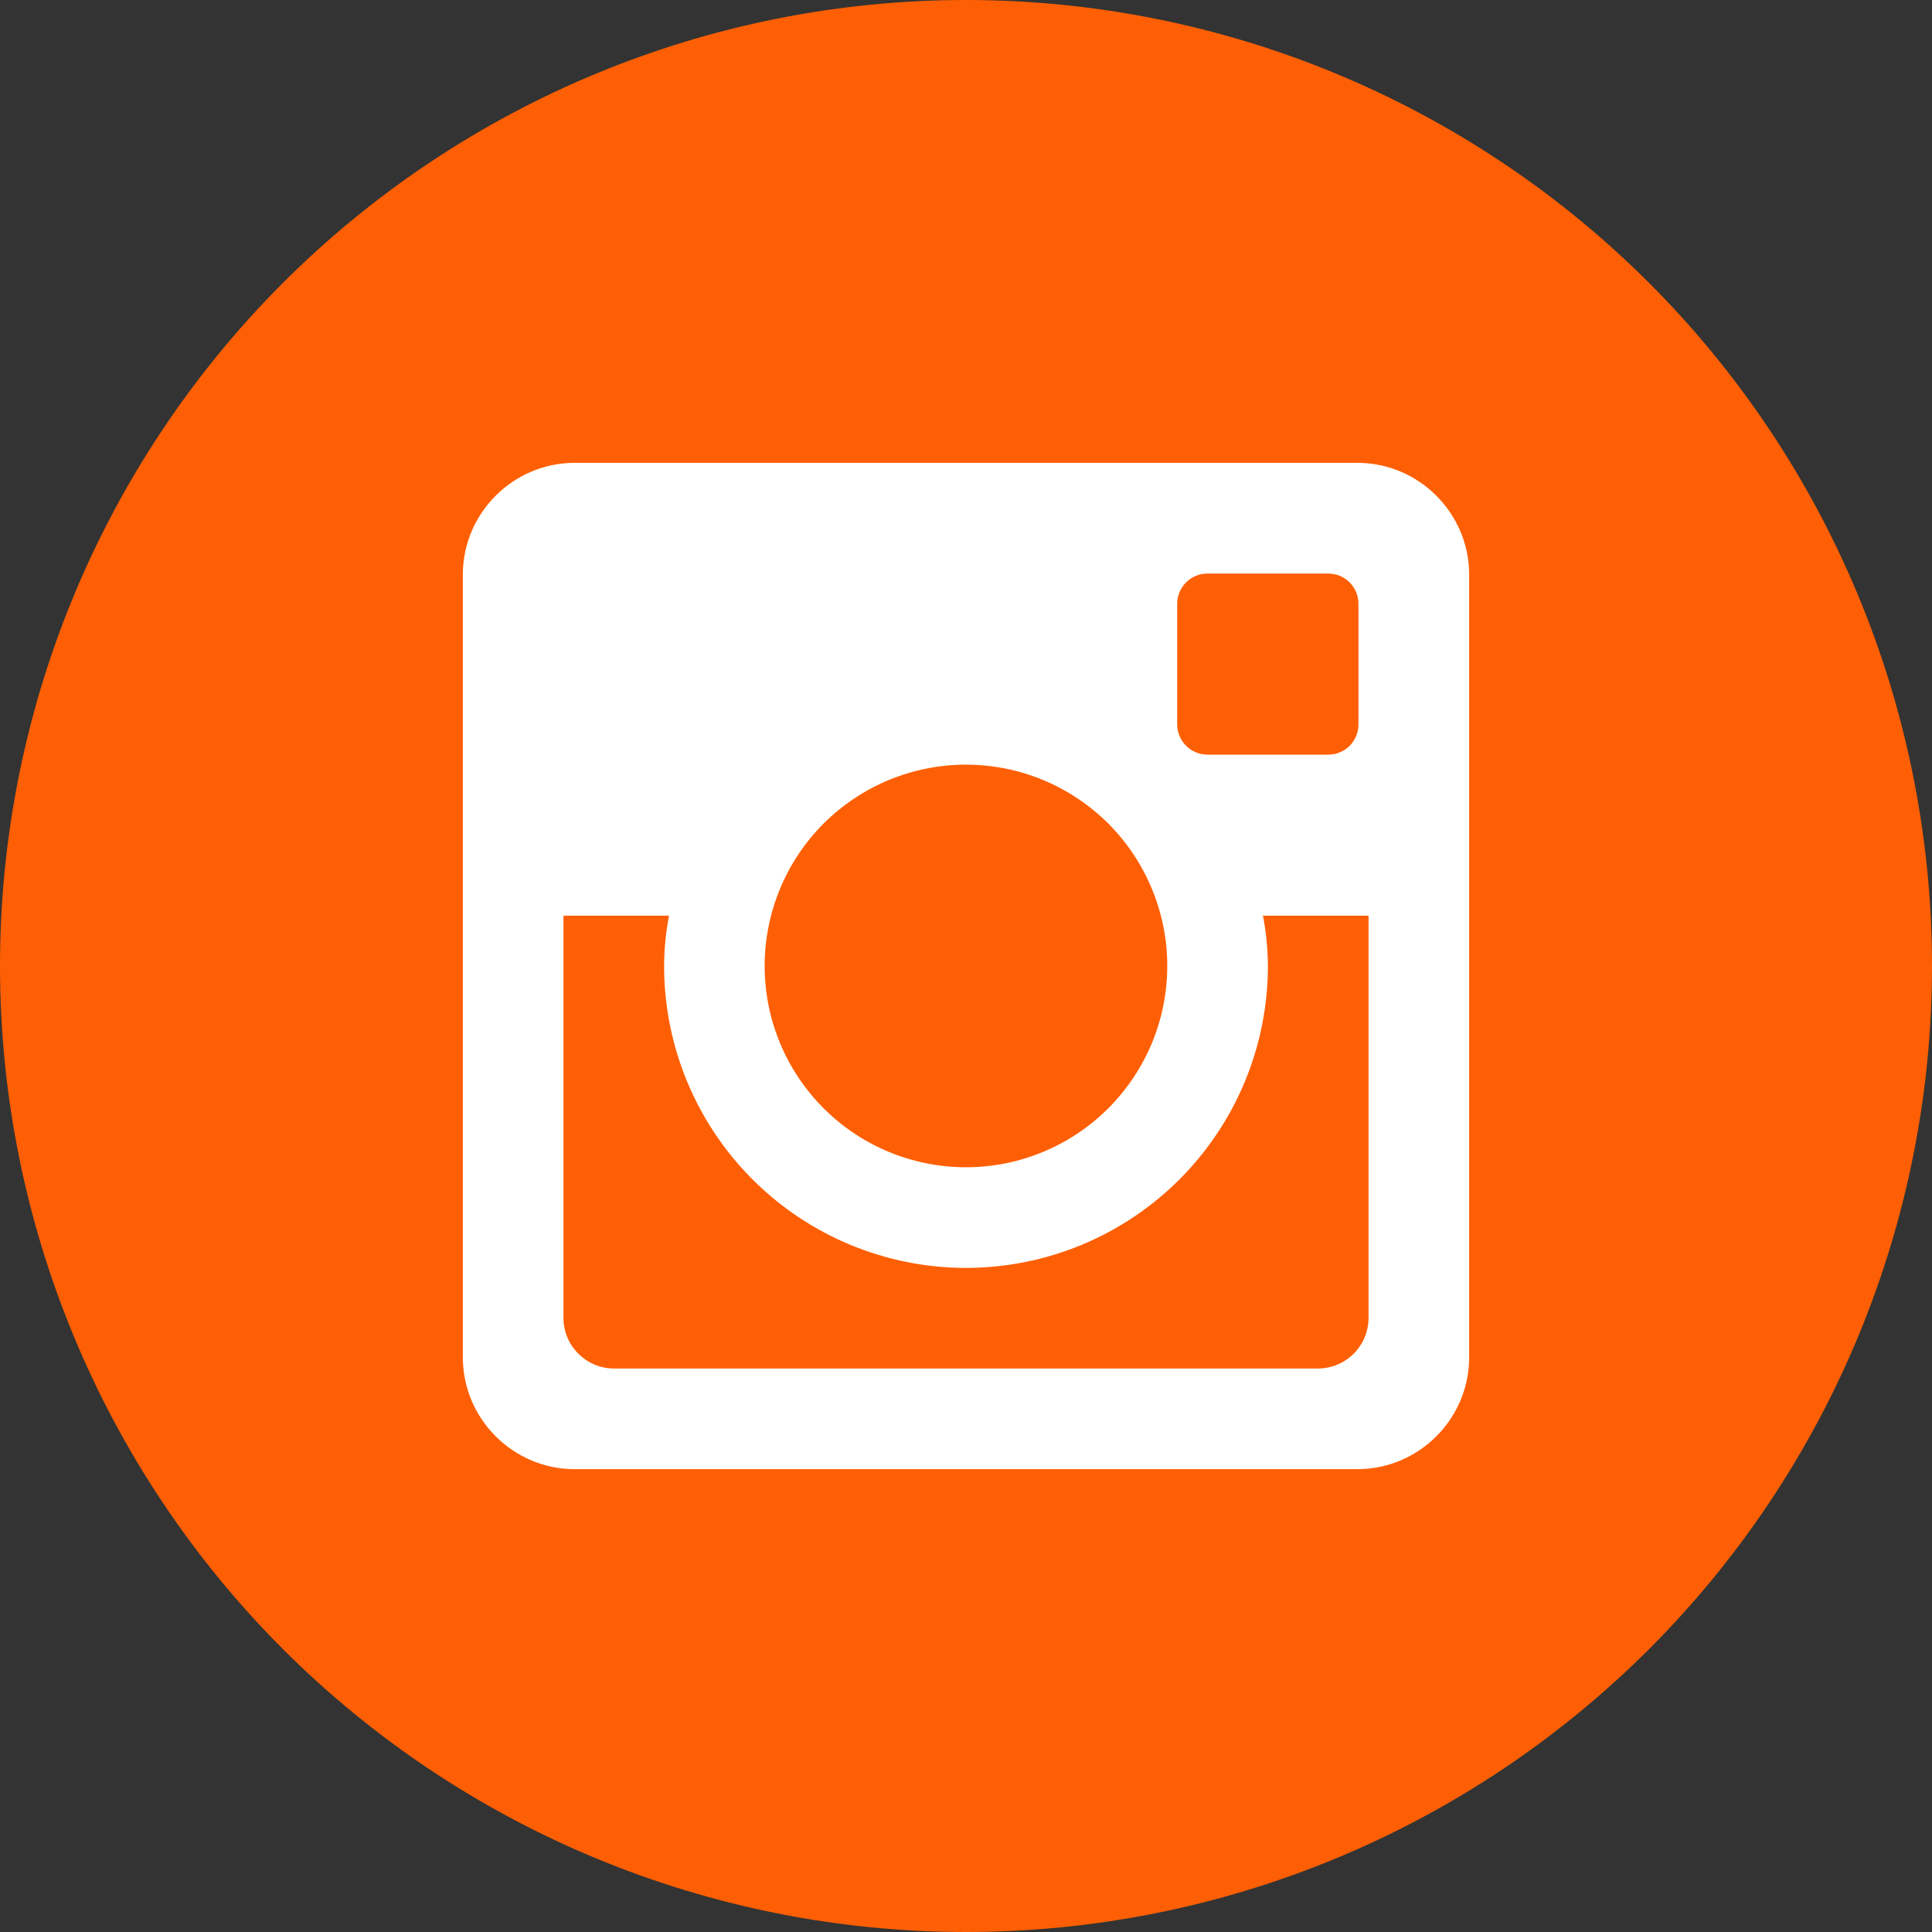
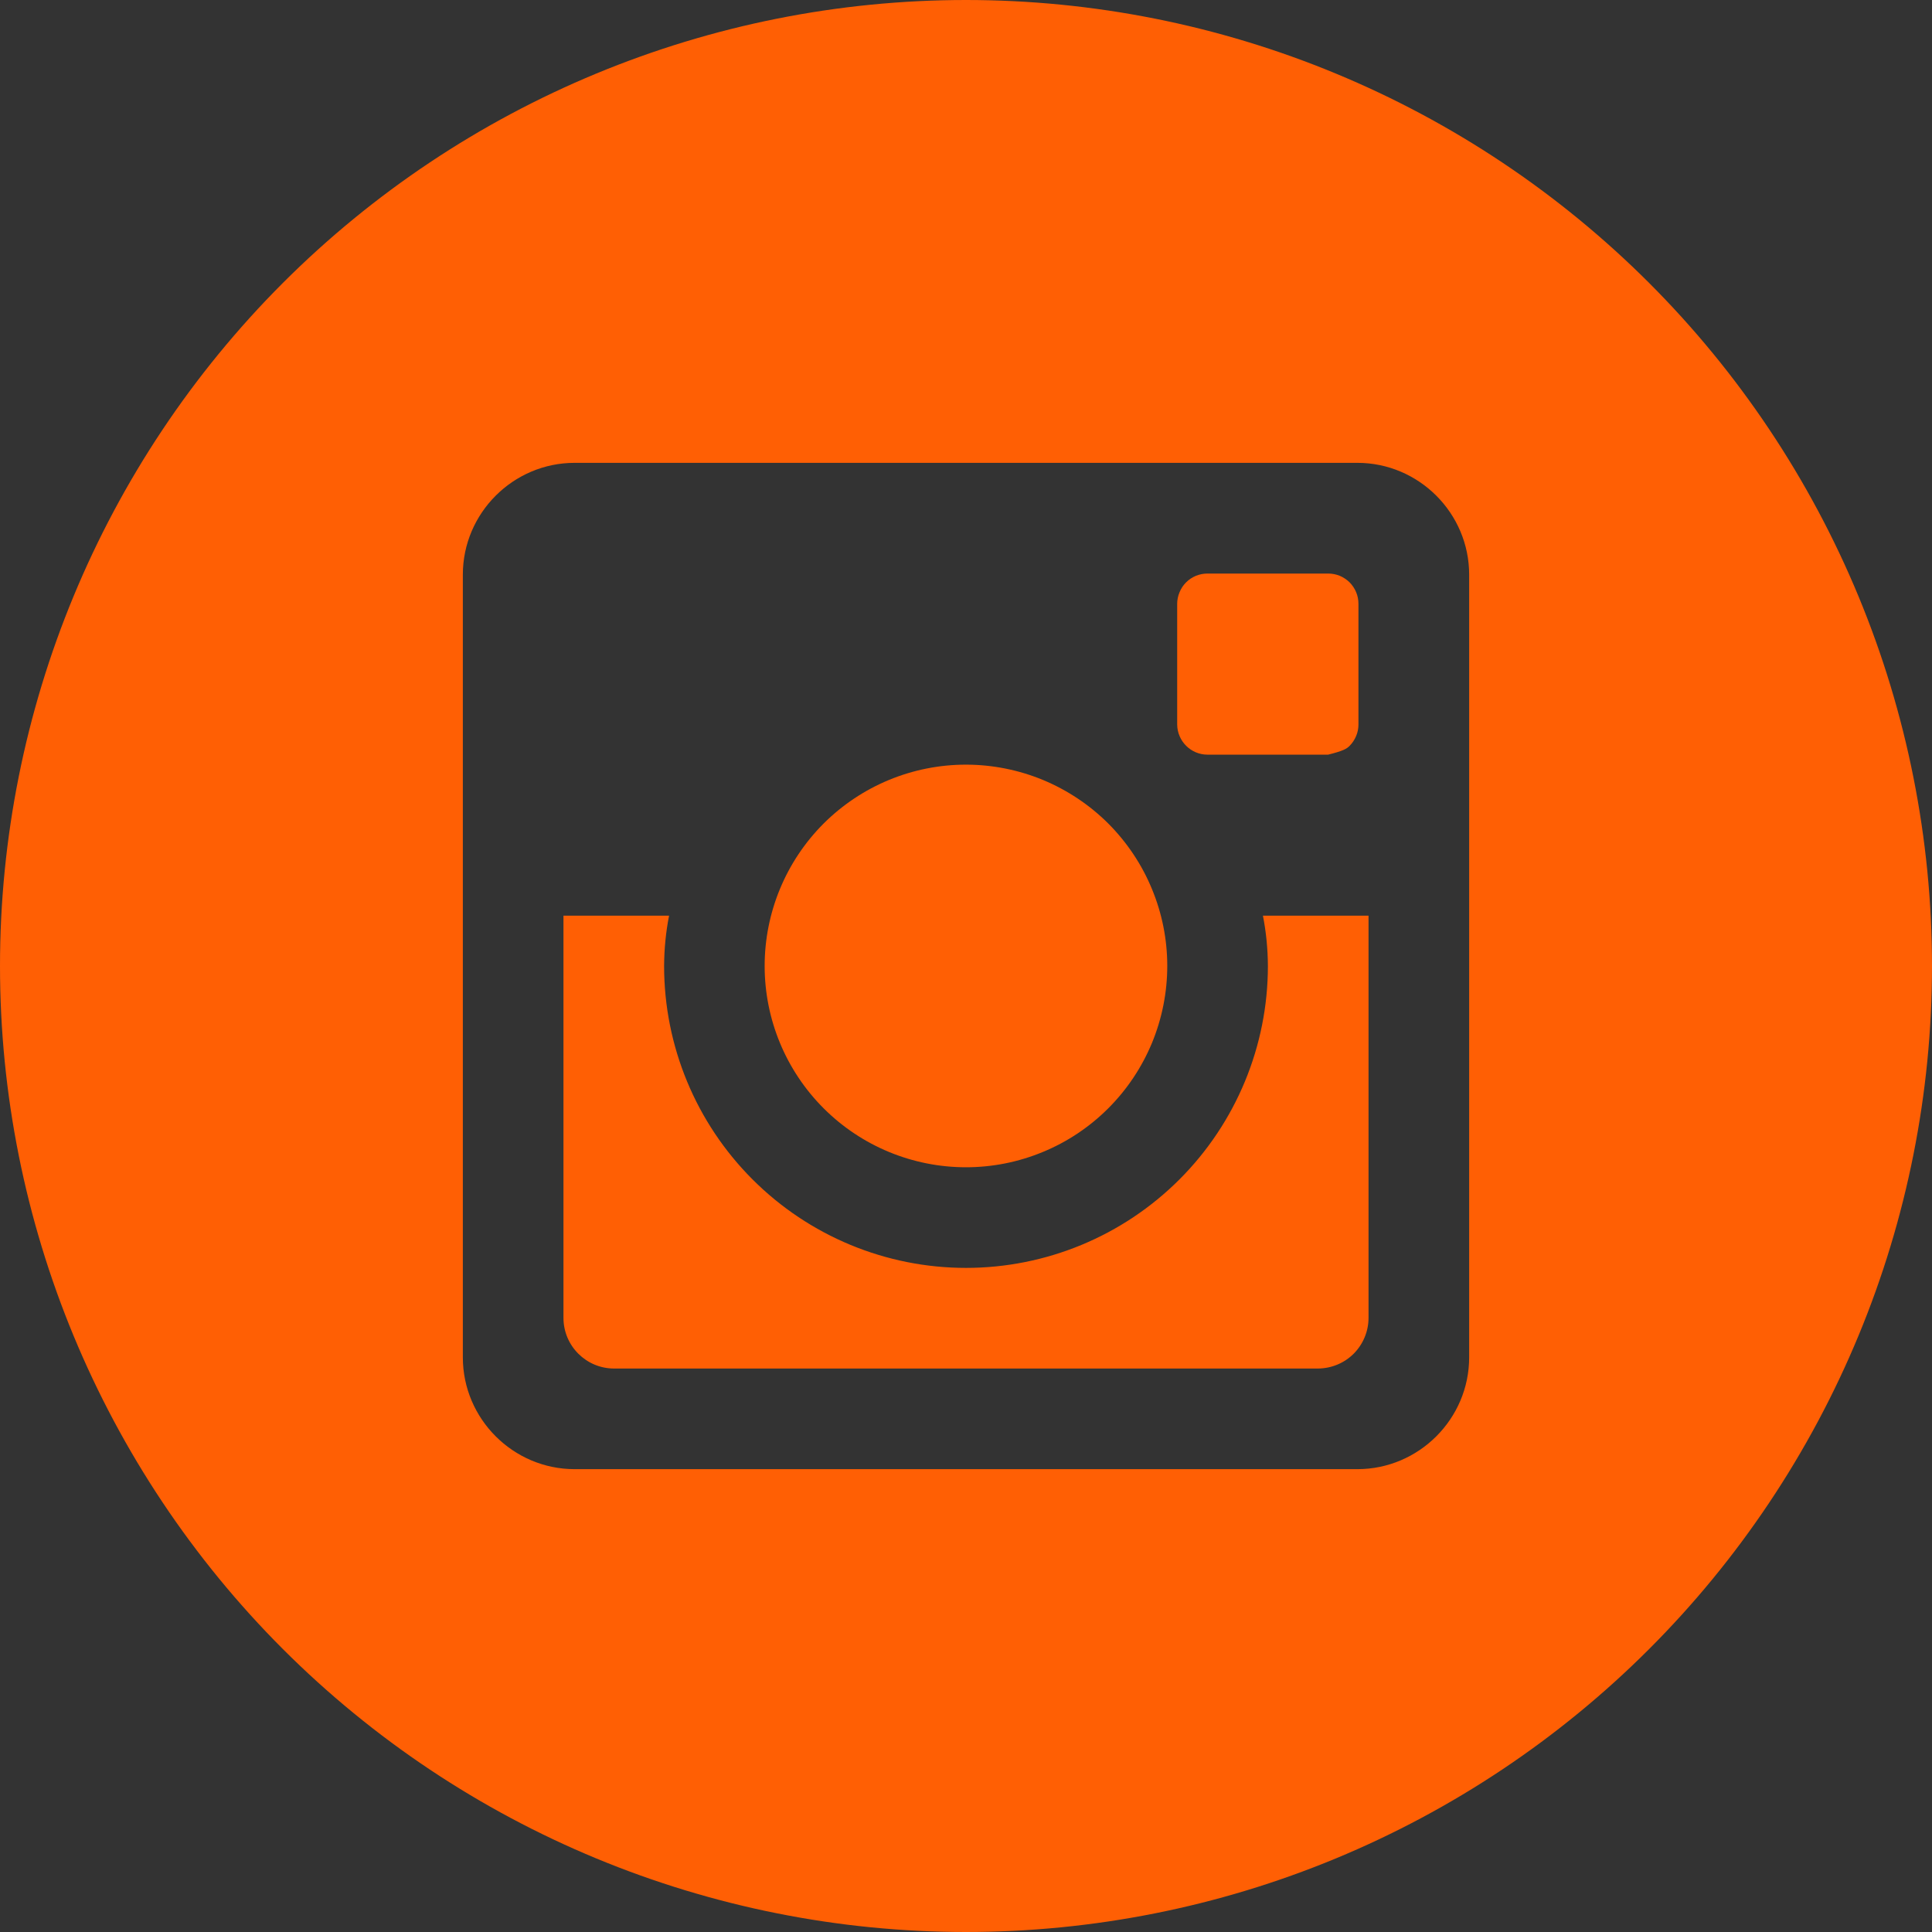
<svg xmlns="http://www.w3.org/2000/svg" width="23" height="23" viewBox="0 0 23 23" fill="none">
  <rect x="0" y="0" width="23" height="23" fill="#333333" stroke="none" />
-   <path d="M11.5 21C10.324 21 9.219 20.764 8.185 20.291C7.151 19.818 6.251 19.177 5.486 18.367C4.721 17.558 4.116 16.606 3.67 15.51C3.224 14.414 3.001 13.244 3 12C2.999 10.756 3.223 9.586 3.67 8.49C4.117 7.394 4.722 6.442 5.486 5.633C6.25 4.823 7.15 4.182 8.185 3.709C9.22 3.236 10.325 3 11.5 3C12.675 3 13.78 3.236 14.815 3.709C15.85 4.182 16.75 4.823 17.514 5.633C18.278 6.442 18.883 7.394 19.331 8.49C19.779 9.586 20.002 10.756 20 12C19.998 13.244 19.775 14.414 19.33 15.51C18.885 16.606 18.28 17.558 17.514 18.367C16.748 19.177 15.848 19.818 14.815 20.292C13.782 20.765 12.677 21.001 11.5 21Z" fill="white" />
-   <path d="M15.094 11.5C15.094 12.453 14.715 13.367 14.041 14.041C13.367 14.715 12.453 15.094 11.5 15.094C10.547 15.094 9.633 14.715 8.959 14.041C8.285 13.367 7.906 12.453 7.906 11.5C7.907 11.295 7.927 11.095 7.965 10.901H6.708V15.689C6.708 16.022 6.978 16.292 7.311 16.292H15.69C15.85 16.291 16.003 16.228 16.116 16.115C16.228 16.002 16.292 15.849 16.292 15.689V10.901H15.035C15.073 11.095 15.093 11.295 15.094 11.5ZM11.5 13.896C11.815 13.896 12.126 13.834 12.417 13.713C12.708 13.593 12.972 13.416 13.194 13.194C13.417 12.971 13.593 12.707 13.714 12.416C13.834 12.125 13.896 11.813 13.896 11.499C13.896 11.184 13.834 10.873 13.713 10.582C13.593 10.291 13.416 10.027 13.194 9.804C12.971 9.582 12.707 9.406 12.416 9.285C12.125 9.165 11.813 9.103 11.499 9.103C10.863 9.103 10.254 9.356 9.804 9.805C9.355 10.255 9.103 10.864 9.103 11.5C9.103 12.136 9.356 12.745 9.805 13.194C10.255 13.644 10.864 13.896 11.5 13.896ZM14.375 8.984H15.811C15.859 8.985 15.905 8.975 15.949 8.957C15.993 8.939 16.033 8.913 16.066 8.88C16.1 8.846 16.126 8.806 16.144 8.763C16.163 8.719 16.172 8.672 16.172 8.625V7.189C16.172 7.141 16.163 7.094 16.145 7.051C16.127 7.007 16.1 6.967 16.067 6.933C16.033 6.9 15.993 6.873 15.95 6.855C15.906 6.837 15.859 6.828 15.811 6.828H14.375C14.328 6.828 14.281 6.837 14.237 6.855C14.193 6.873 14.153 6.9 14.12 6.933C14.086 6.967 14.06 7.007 14.042 7.051C14.024 7.094 14.014 7.141 14.014 7.189V8.625C14.016 8.823 14.177 8.984 14.375 8.984ZM11.5 0C8.45 0 5.525 1.212 3.368 3.368C1.212 5.525 0 8.45 0 11.5C0 14.55 1.212 17.475 3.368 19.632C5.525 21.788 8.45 23 11.5 23C13.01 23 14.506 22.703 15.901 22.125C17.296 21.547 18.564 20.7 19.632 19.632C20.7 18.564 21.547 17.296 22.125 15.901C22.703 14.506 23 13.01 23 11.5C23 9.99 22.703 8.494 22.125 7.099C21.547 5.704 20.7 4.436 19.632 3.368C18.564 2.3 17.296 1.453 15.901 0.875C14.506 0.297 13.01 0 11.5 0ZM17.49 16.159C17.49 16.891 16.891 17.49 16.159 17.49H6.841C6.109 17.49 5.51 16.891 5.51 16.159V6.841C5.51 6.109 6.109 5.51 6.841 5.51H16.159C16.891 5.51 17.49 6.109 17.49 6.841V16.159Z" fill="#FF5F04" />
+   <path d="M15.094 11.5C15.094 12.453 14.715 13.367 14.041 14.041C13.367 14.715 12.453 15.094 11.5 15.094C10.547 15.094 9.633 14.715 8.959 14.041C8.285 13.367 7.906 12.453 7.906 11.5C7.907 11.295 7.927 11.095 7.965 10.901H6.708V15.689C6.708 16.022 6.978 16.292 7.311 16.292H15.69C15.85 16.291 16.003 16.228 16.116 16.115C16.228 16.002 16.292 15.849 16.292 15.689V10.901H15.035C15.073 11.095 15.093 11.295 15.094 11.5ZM11.5 13.896C11.815 13.896 12.126 13.834 12.417 13.713C12.708 13.593 12.972 13.416 13.194 13.194C13.417 12.971 13.593 12.707 13.714 12.416C13.834 12.125 13.896 11.813 13.896 11.499C13.896 11.184 13.834 10.873 13.713 10.582C13.593 10.291 13.416 10.027 13.194 9.804C12.971 9.582 12.707 9.406 12.416 9.285C12.125 9.165 11.813 9.103 11.499 9.103C10.863 9.103 10.254 9.356 9.804 9.805C9.355 10.255 9.103 10.864 9.103 11.5C9.103 12.136 9.356 12.745 9.805 13.194C10.255 13.644 10.864 13.896 11.5 13.896ZM14.375 8.984H15.811C15.993 8.939 16.033 8.913 16.066 8.88C16.1 8.846 16.126 8.806 16.144 8.763C16.163 8.719 16.172 8.672 16.172 8.625V7.189C16.172 7.141 16.163 7.094 16.145 7.051C16.127 7.007 16.1 6.967 16.067 6.933C16.033 6.9 15.993 6.873 15.95 6.855C15.906 6.837 15.859 6.828 15.811 6.828H14.375C14.328 6.828 14.281 6.837 14.237 6.855C14.193 6.873 14.153 6.9 14.12 6.933C14.086 6.967 14.06 7.007 14.042 7.051C14.024 7.094 14.014 7.141 14.014 7.189V8.625C14.016 8.823 14.177 8.984 14.375 8.984ZM11.5 0C8.45 0 5.525 1.212 3.368 3.368C1.212 5.525 0 8.45 0 11.5C0 14.55 1.212 17.475 3.368 19.632C5.525 21.788 8.45 23 11.5 23C13.01 23 14.506 22.703 15.901 22.125C17.296 21.547 18.564 20.7 19.632 19.632C20.7 18.564 21.547 17.296 22.125 15.901C22.703 14.506 23 13.01 23 11.5C23 9.99 22.703 8.494 22.125 7.099C21.547 5.704 20.7 4.436 19.632 3.368C18.564 2.3 17.296 1.453 15.901 0.875C14.506 0.297 13.01 0 11.5 0ZM17.49 16.159C17.49 16.891 16.891 17.49 16.159 17.49H6.841C6.109 17.49 5.51 16.891 5.51 16.159V6.841C5.51 6.109 6.109 5.51 6.841 5.51H16.159C16.891 5.51 17.49 6.109 17.49 6.841V16.159Z" fill="#FF5F04" />
</svg>